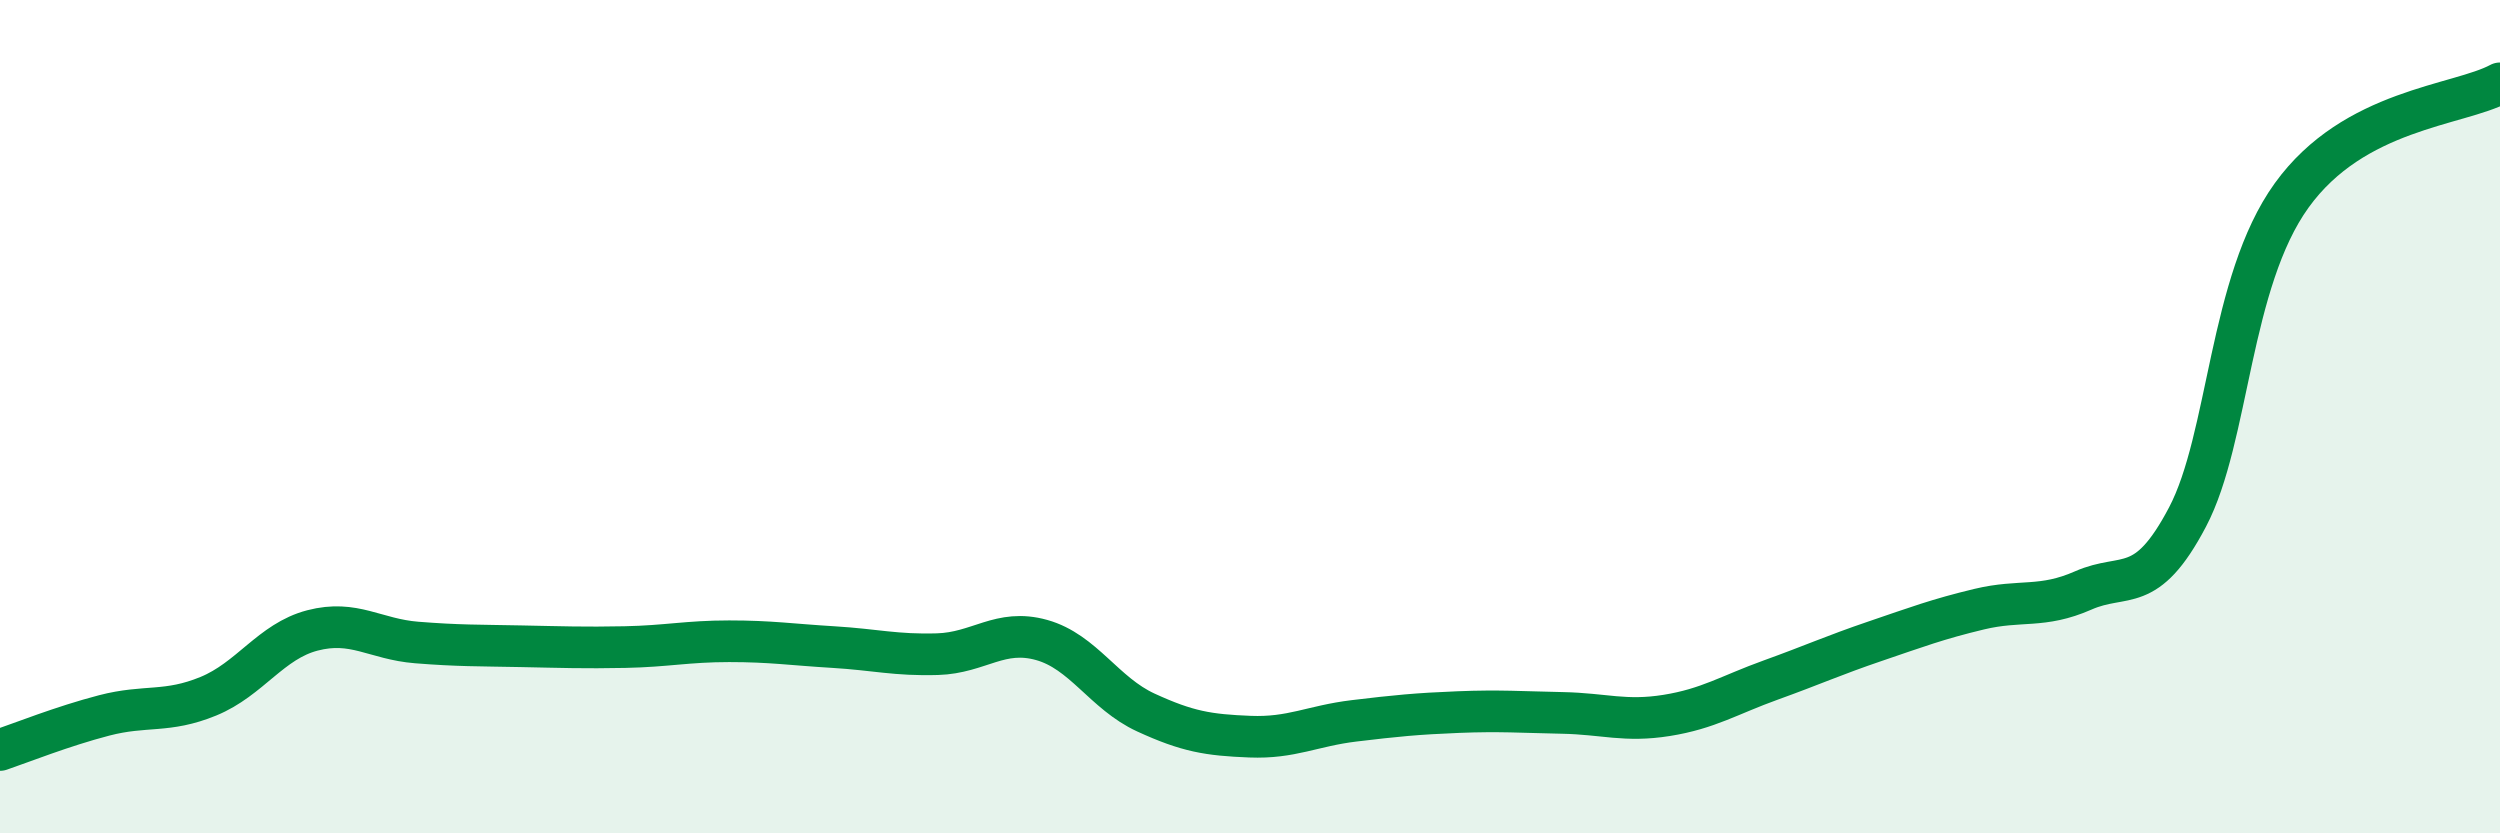
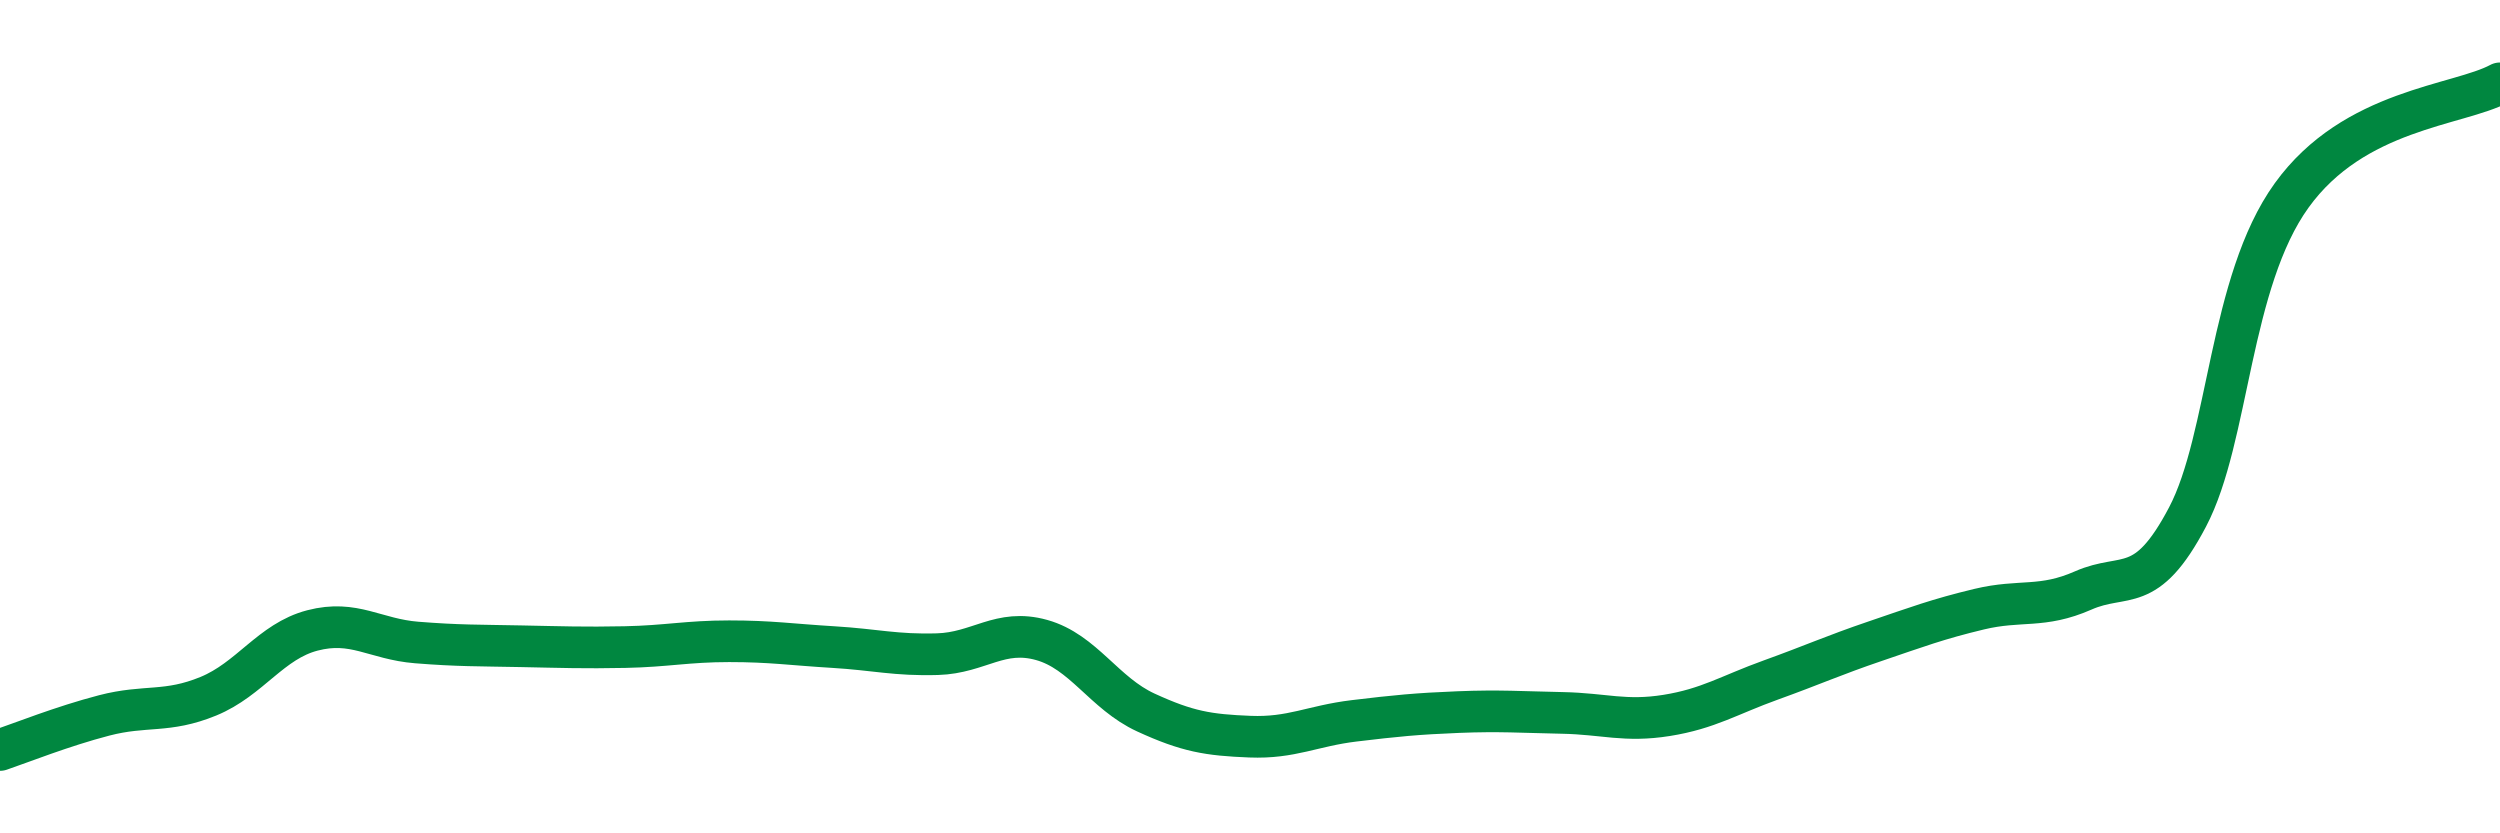
<svg xmlns="http://www.w3.org/2000/svg" width="60" height="20" viewBox="0 0 60 20">
-   <path d="M 0,18 C 0.5,17.83 1.5,17.43 2.5,17.17 C 3.5,16.91 4,17.12 5,16.71 C 6,16.3 6.5,15.39 7.5,15.13 C 8.5,14.87 9,15.34 10,15.42 C 11,15.5 11.5,15.49 12.5,15.51 C 13.5,15.53 14,15.55 15,15.53 C 16,15.51 16.5,15.39 17.5,15.39 C 18.5,15.39 19,15.47 20,15.53 C 21,15.59 21.5,15.73 22.5,15.7 C 23.5,15.67 24,15.08 25,15.36 C 26,15.64 26.5,16.64 27.5,17.1 C 28.5,17.56 29,17.64 30,17.68 C 31,17.72 31.5,17.42 32.5,17.3 C 33.5,17.18 34,17.13 35,17.09 C 36,17.05 36.5,17.09 37.5,17.11 C 38.5,17.13 39,17.33 40,17.17 C 41,17.01 41.5,16.68 42.5,16.32 C 43.5,15.96 44,15.73 45,15.39 C 46,15.05 46.5,14.86 47.5,14.62 C 48.5,14.38 49,14.61 50,14.17 C 51,13.73 51.5,14.31 52.5,12.41 C 53.5,10.51 53.5,6.77 55,4.69 C 56.5,2.61 59,2.54 60,2L60 20L0 20Z" fill="#008740" opacity="0.1" stroke-linecap="round" stroke-linejoin="round" />
  <path d="M 0,18 C 0.5,17.83 1.5,17.43 2.5,17.17 C 3.5,16.91 4,17.12 5,16.71 C 6,16.3 6.5,15.39 7.5,15.13 C 8.5,14.87 9,15.34 10,15.42 C 11,15.5 11.5,15.49 12.5,15.51 C 13.5,15.53 14,15.55 15,15.53 C 16,15.51 16.5,15.39 17.5,15.39 C 18.5,15.39 19,15.47 20,15.53 C 21,15.59 21.5,15.73 22.5,15.7 C 23.5,15.67 24,15.08 25,15.36 C 26,15.64 26.5,16.64 27.5,17.1 C 28.5,17.56 29,17.64 30,17.68 C 31,17.72 31.5,17.42 32.5,17.3 C 33.5,17.18 34,17.13 35,17.09 C 36,17.05 36.5,17.09 37.5,17.11 C 38.5,17.13 39,17.33 40,17.17 C 41,17.01 41.5,16.68 42.5,16.32 C 43.5,15.96 44,15.73 45,15.39 C 46,15.05 46.5,14.86 47.5,14.62 C 48.5,14.38 49,14.61 50,14.17 C 51,13.73 51.5,14.31 52.5,12.41 C 53.5,10.51 53.5,6.77 55,4.69 C 56.5,2.61 59,2.54 60,2" stroke="#008740" stroke-width="1" fill="none" stroke-linecap="round" stroke-linejoin="round" />
</svg>